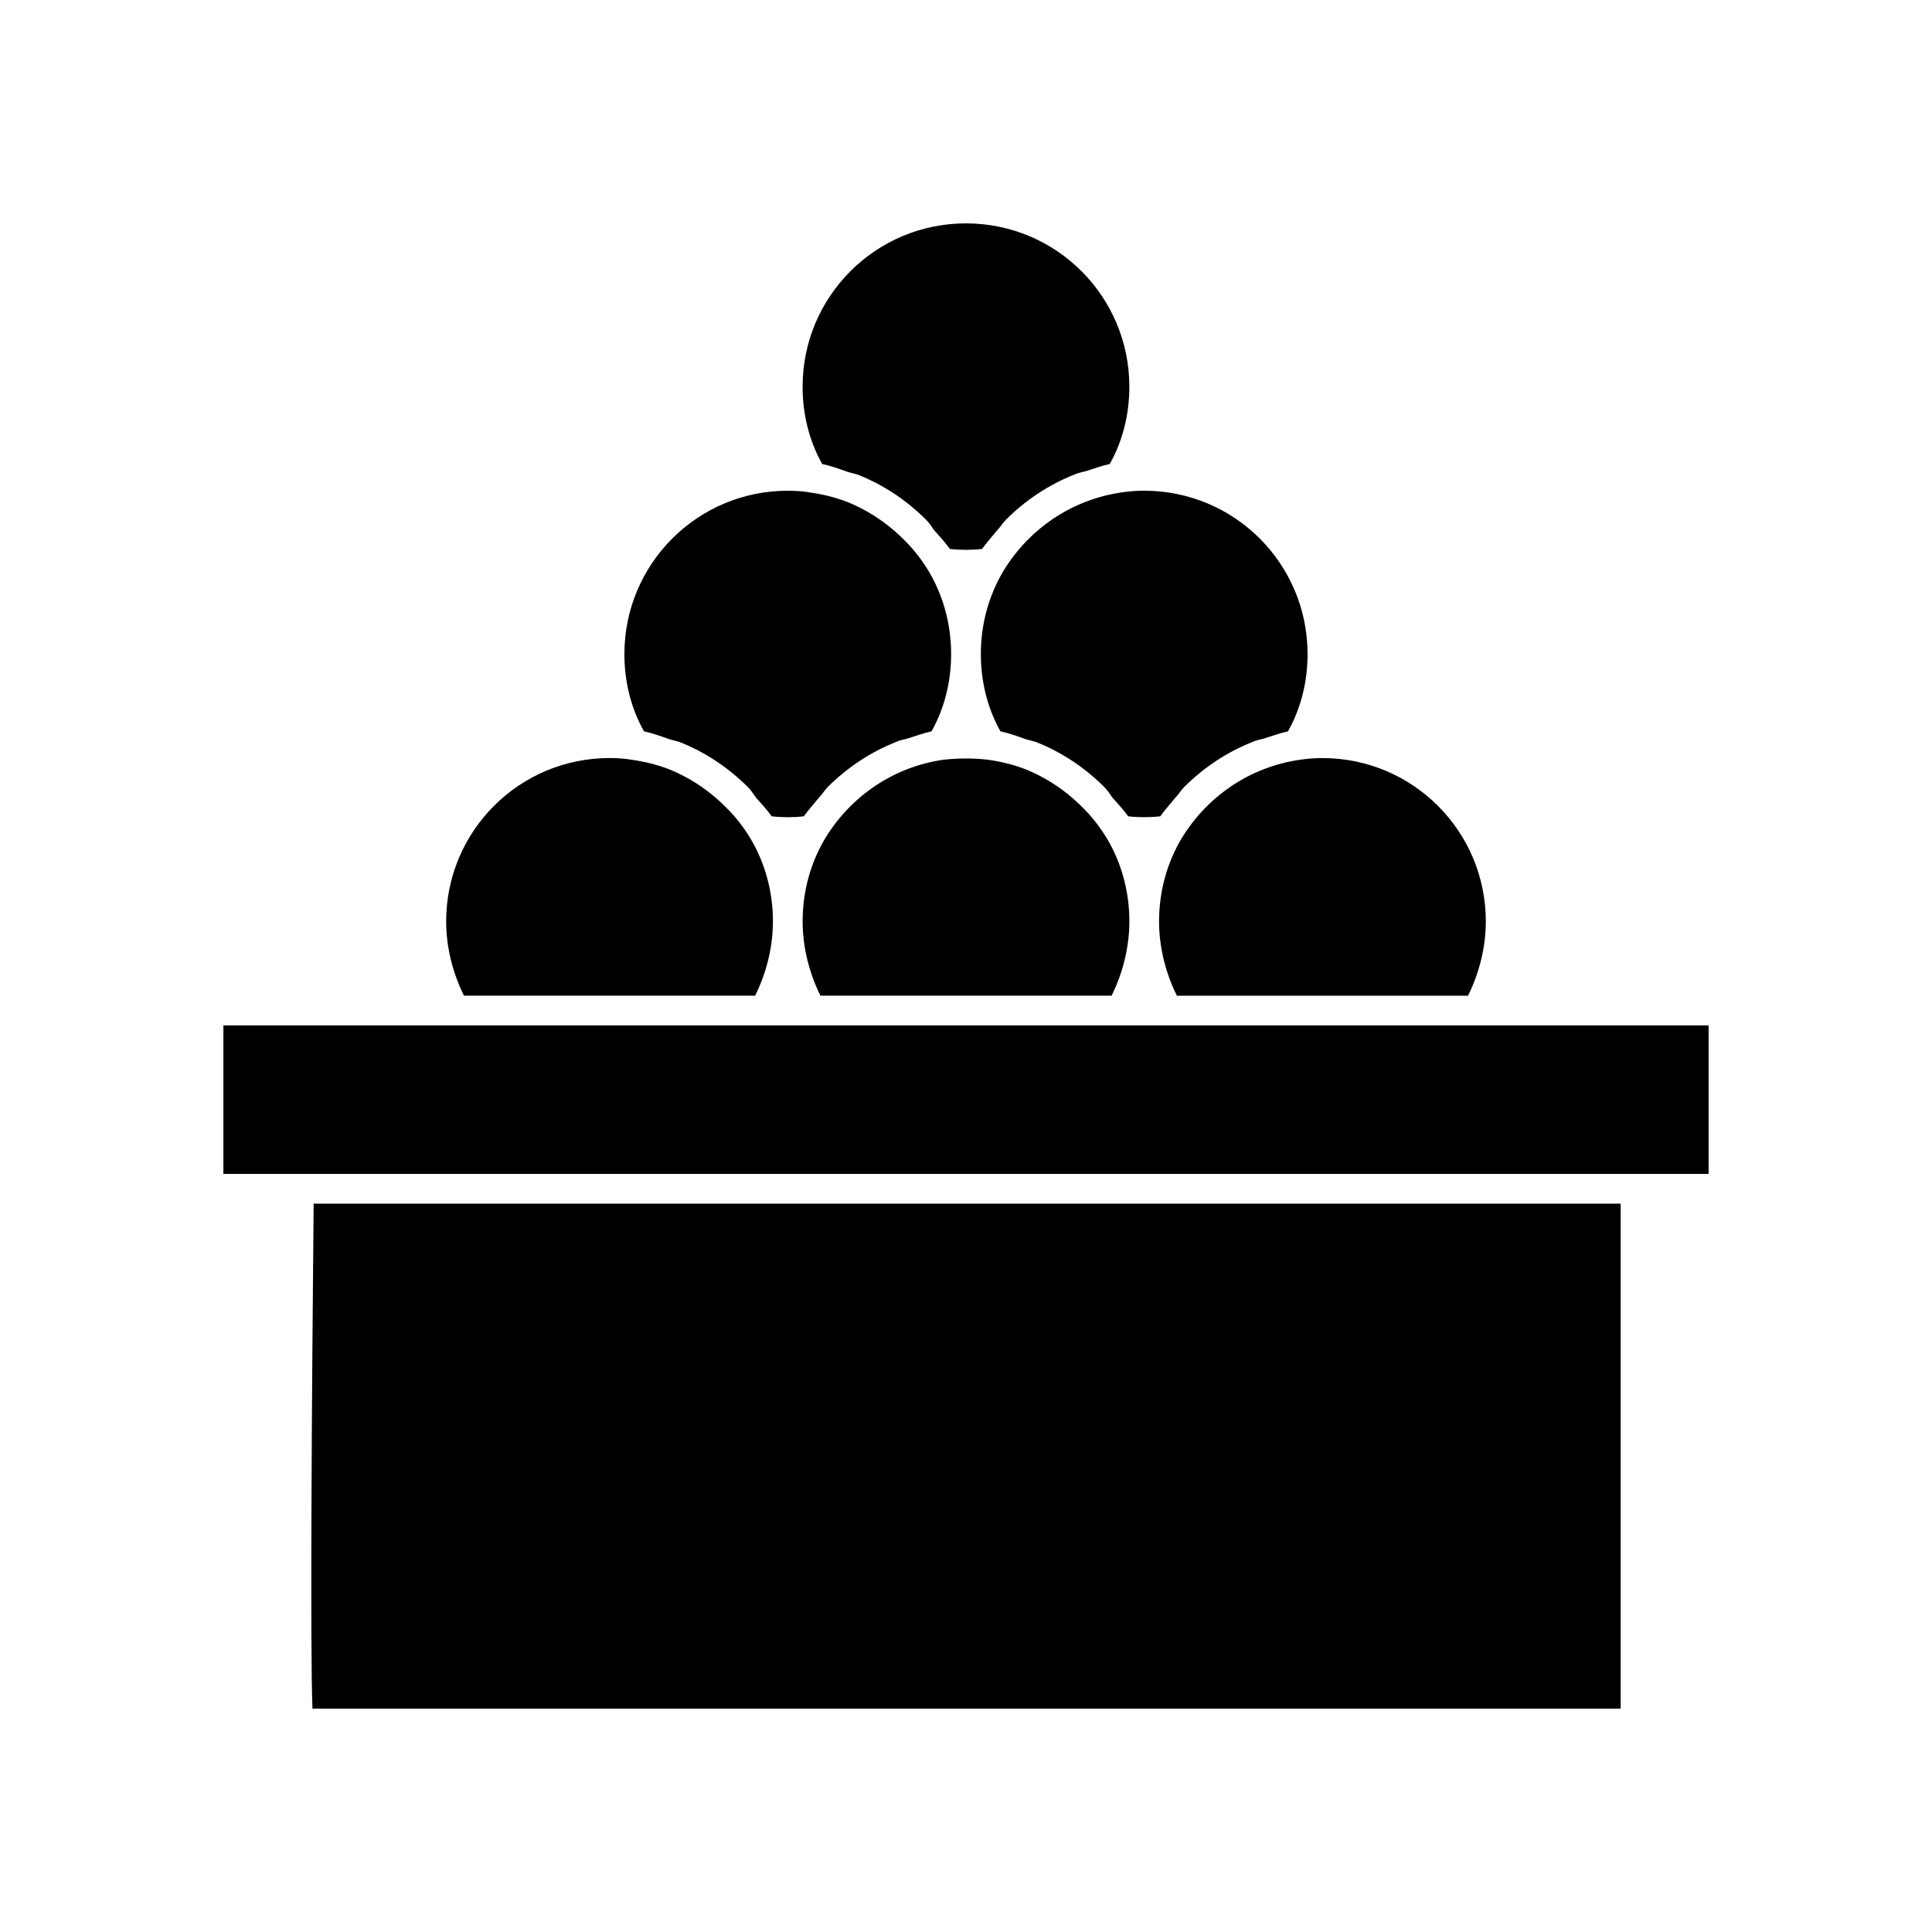
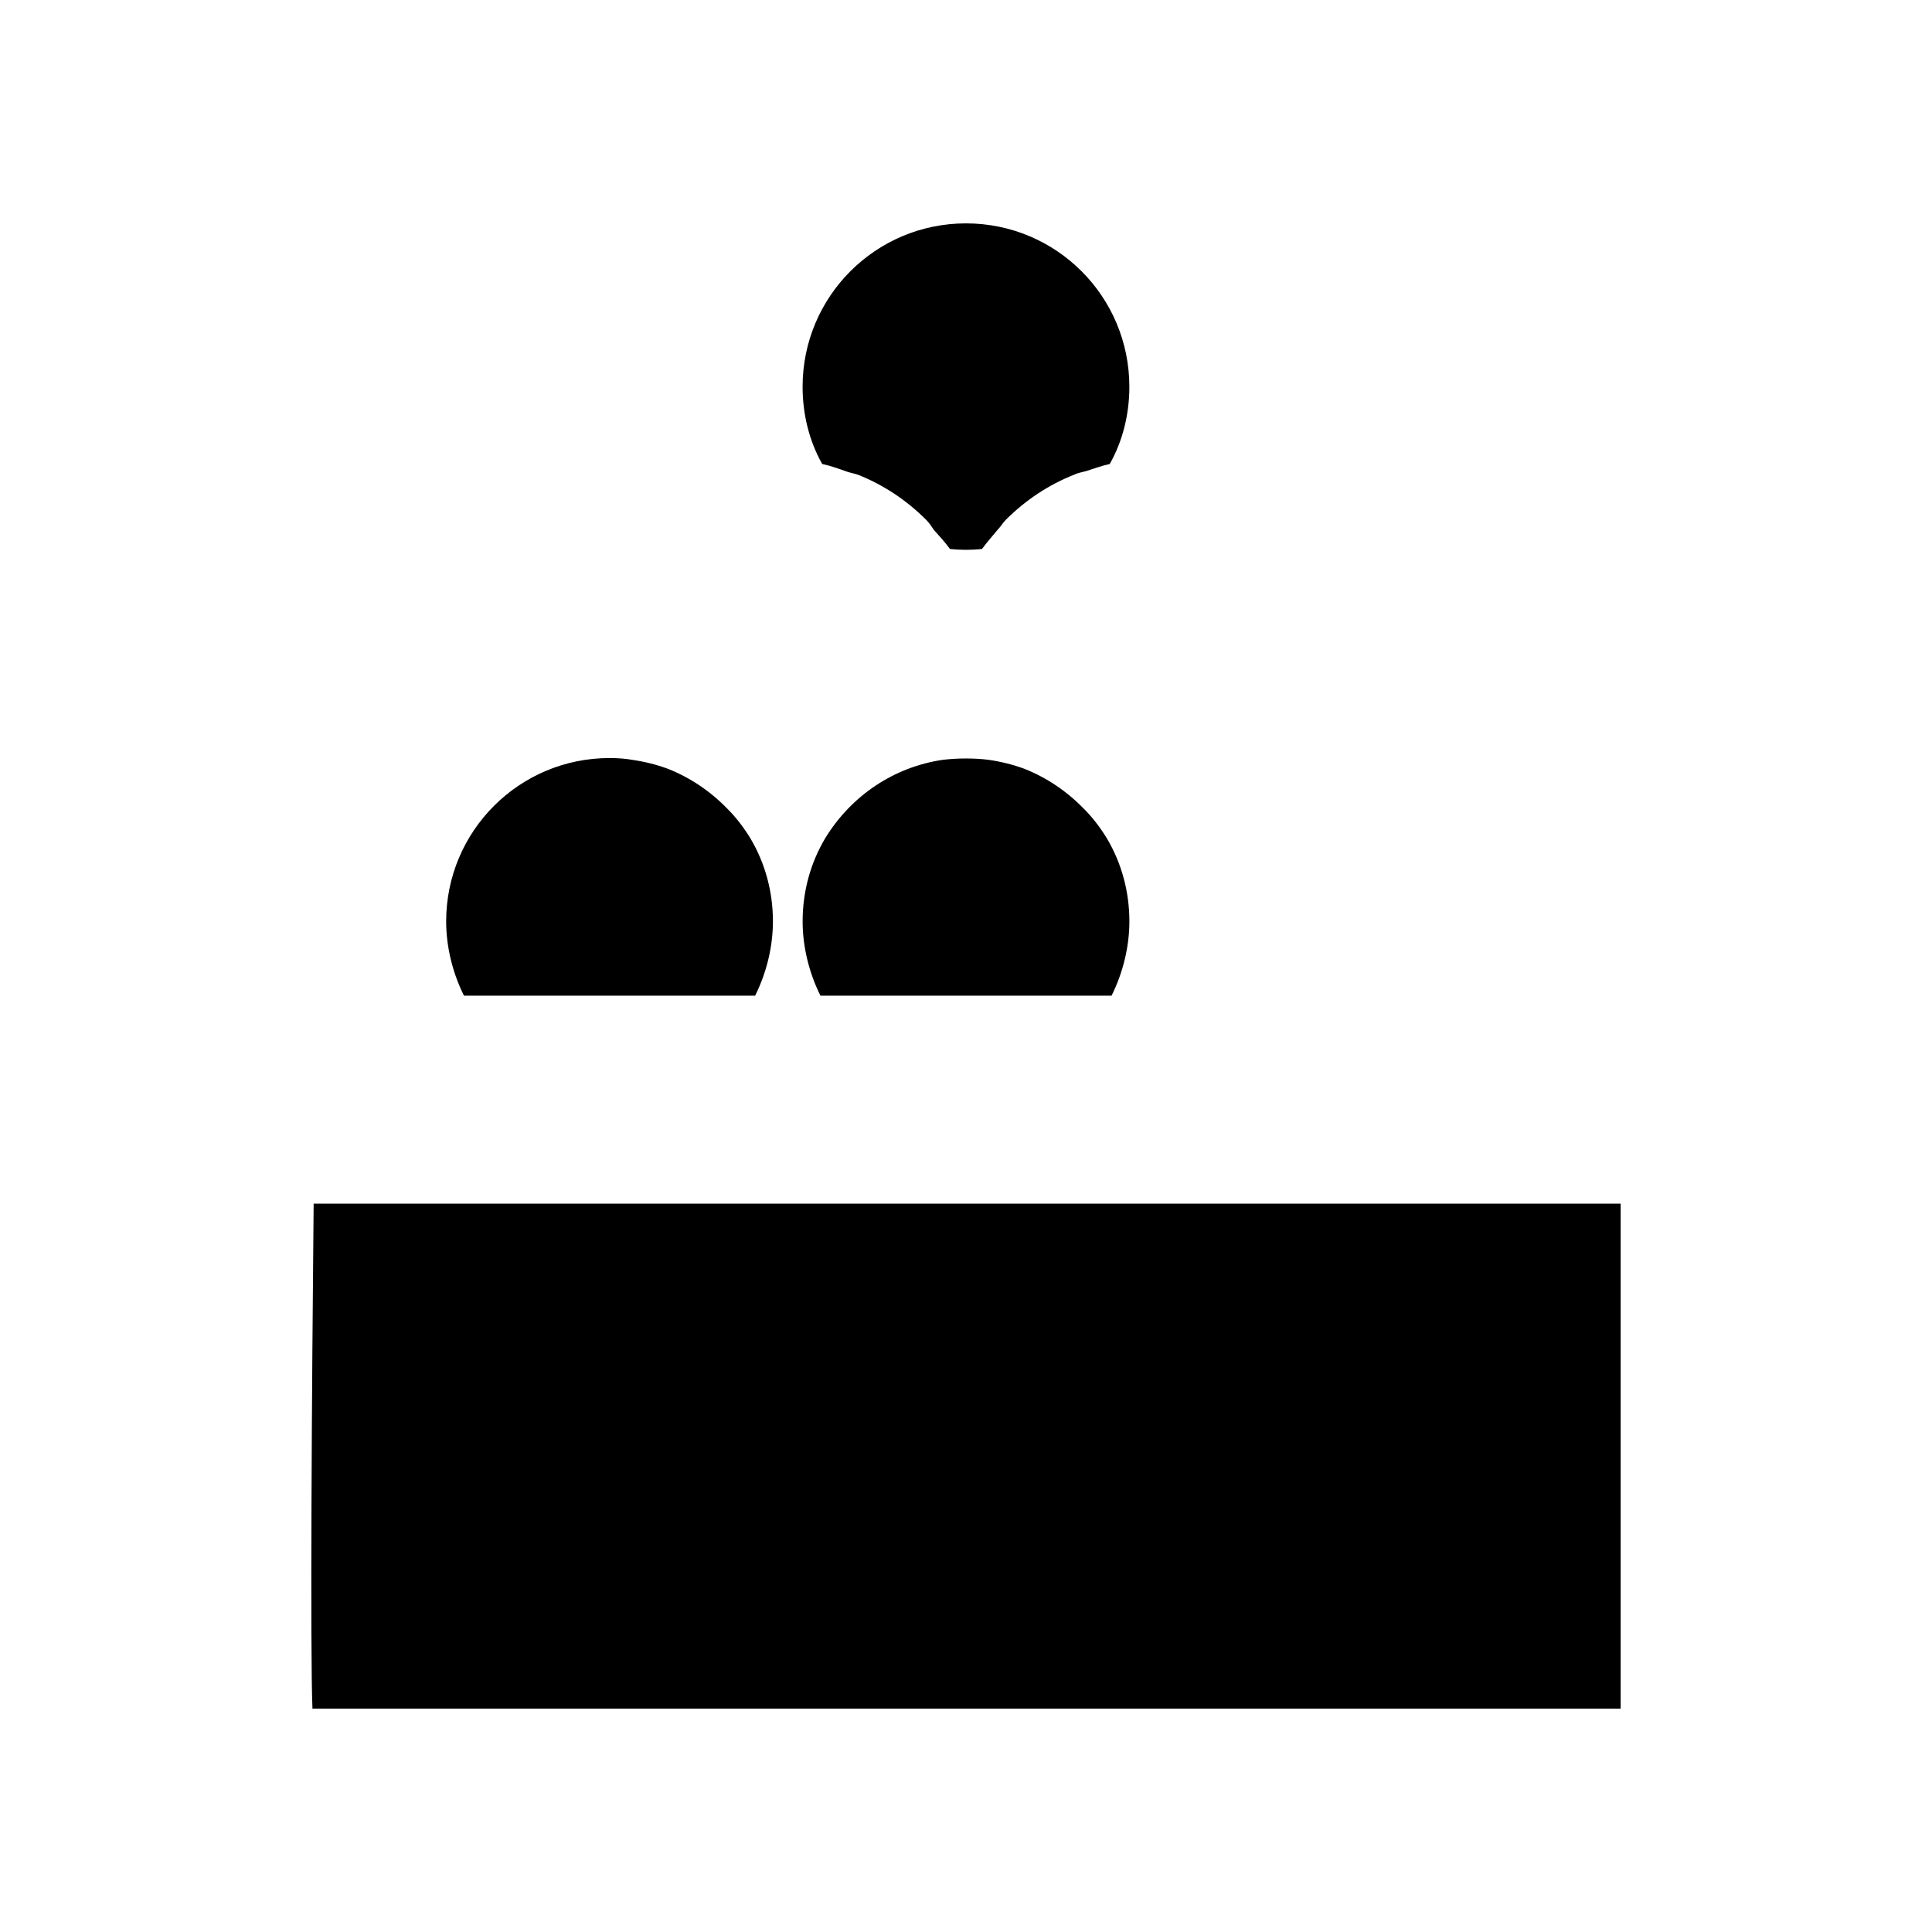
<svg xmlns="http://www.w3.org/2000/svg" fill="#000000" width="800px" height="800px" version="1.1" viewBox="144 144 512 512">
  <g>
    <path d="m368.51 269.01c0.945 0.316 1.891 0.473 2.832 0.789 6.769 2.676 12.91 6.769 18.105 11.965 0.789 0.789 1.418 1.73 2.047 2.676 1.418 1.574 2.992 3.305 4.25 5.039 2.68 0.312 5.828 0.312 8.504 0 1.258-1.73 2.676-3.305 4.094-5.039 0.789-0.789 1.418-1.891 2.203-2.676 5.195-5.195 11.336-9.289 18.105-11.965 0.945-0.473 2.047-0.629 3.148-0.945 2.047-0.629 4.094-1.418 6.297-1.891 3.465-6.141 5.195-13.227 5.195-20.469 0-23.93-19.363-43.297-43.297-43.297-23.93 0-43.297 19.363-43.297 43.297 0 7.242 1.73 14.328 5.195 20.469 2.207 0.473 4.41 1.262 6.617 2.047z" />
-     <path d="m409.92 295.3c-3.938 6.613-5.984 14.168-5.984 22.043 0 7.242 1.73 14.328 5.195 20.469 2.203 0.473 4.41 1.258 6.613 2.047 0.945 0.316 1.891 0.473 2.832 0.789 6.769 2.676 12.91 6.769 18.105 11.965 0.789 0.789 1.418 1.73 2.047 2.676 1.418 1.574 2.992 3.305 4.25 5.039 2.676 0.316 5.824 0.316 8.5 0 1.258-1.73 2.676-3.305 4.094-5.039 0.789-0.789 1.418-1.891 2.203-2.676 5.195-5.195 11.336-9.289 18.105-11.965 0.945-0.473 2.047-0.629 3.148-0.945 2.047-0.629 4.094-1.418 6.297-1.891 3.465-6.141 5.195-13.227 5.195-20.469 0.008-23.934-19.359-43.297-43.289-43.297-2.203 0-4.094 0.156-6.141 0.473-12.91 1.887-24.246 9.445-31.172 20.781z" />
-     <path d="m321.28 339.86c0.945 0.316 1.891 0.473 2.832 0.789 6.769 2.676 12.91 6.769 18.105 11.965 0.789 0.789 1.418 1.73 2.047 2.676 1.418 1.574 2.992 3.305 4.25 5.039 2.676 0.316 5.824 0.316 8.5 0 1.258-1.73 2.676-3.305 4.094-5.039 0.789-0.789 1.418-1.891 2.203-2.676 5.195-5.195 11.336-9.289 18.105-11.965 0.945-0.473 2.047-0.629 3.148-0.945 2.047-0.629 4.094-1.418 6.297-1.891 3.465-6.141 5.195-13.227 5.195-20.469 0-7.871-2.047-15.43-5.984-22.043-1.723-2.832-3.769-5.508-5.973-7.711-4.566-4.723-9.918-8.344-15.902-10.707-2.992-1.102-6.141-1.891-9.445-2.363-1.734-0.312-3.781-0.469-5.984-0.469-23.93 0-43.297 19.363-43.297 43.297 0 7.242 1.73 14.328 5.195 20.469 2.207 0.469 4.41 1.258 6.613 2.043z" />
    <path d="m344.11 407.87c2.992-5.984 4.723-12.91 4.723-19.68 0-7.871-2.047-15.43-5.984-22.043-1.73-2.832-3.777-5.512-5.984-7.715-4.566-4.723-9.918-8.344-15.902-10.707-2.992-1.102-6.141-1.891-9.445-2.363-1.73-0.316-3.777-0.473-5.984-0.473-23.93 0-43.297 19.363-43.297 43.297 0 6.769 1.73 13.699 4.723 19.68z" />
    <path d="m431.33 358.43c-4.566-4.723-9.918-8.344-15.902-10.707-2.992-1.102-6.141-1.891-9.445-2.363-3.621-0.473-8.188-0.473-12.121 0-12.91 1.891-24.246 9.445-31.172 20.781-3.938 6.613-5.984 14.168-5.984 22.043 0 6.769 1.73 13.699 4.723 19.68h77.145c2.992-5.984 4.723-12.91 4.723-19.68 0-7.871-2.047-15.43-5.984-22.043-1.73-2.828-3.773-5.508-5.981-7.711z" />
-     <path d="m457.15 366.15c-3.938 6.613-5.984 14.168-5.984 22.043 0 6.769 1.73 13.699 4.723 19.68h77.145c2.992-5.984 4.723-12.91 4.723-19.68 0-23.93-19.363-43.297-43.297-43.297-2.203 0-4.094 0.156-6.141 0.473-12.902 1.891-24.238 9.445-31.168 20.781z" />
-     <path d="m203.2 415.74h393.6v39.359h-393.6z" />
    <path d="m226.81 596.8h346.68v-133.82h-346.37c-0.473 48.961-0.945 118.23-0.316 133.82z" />
  </g>
</svg>